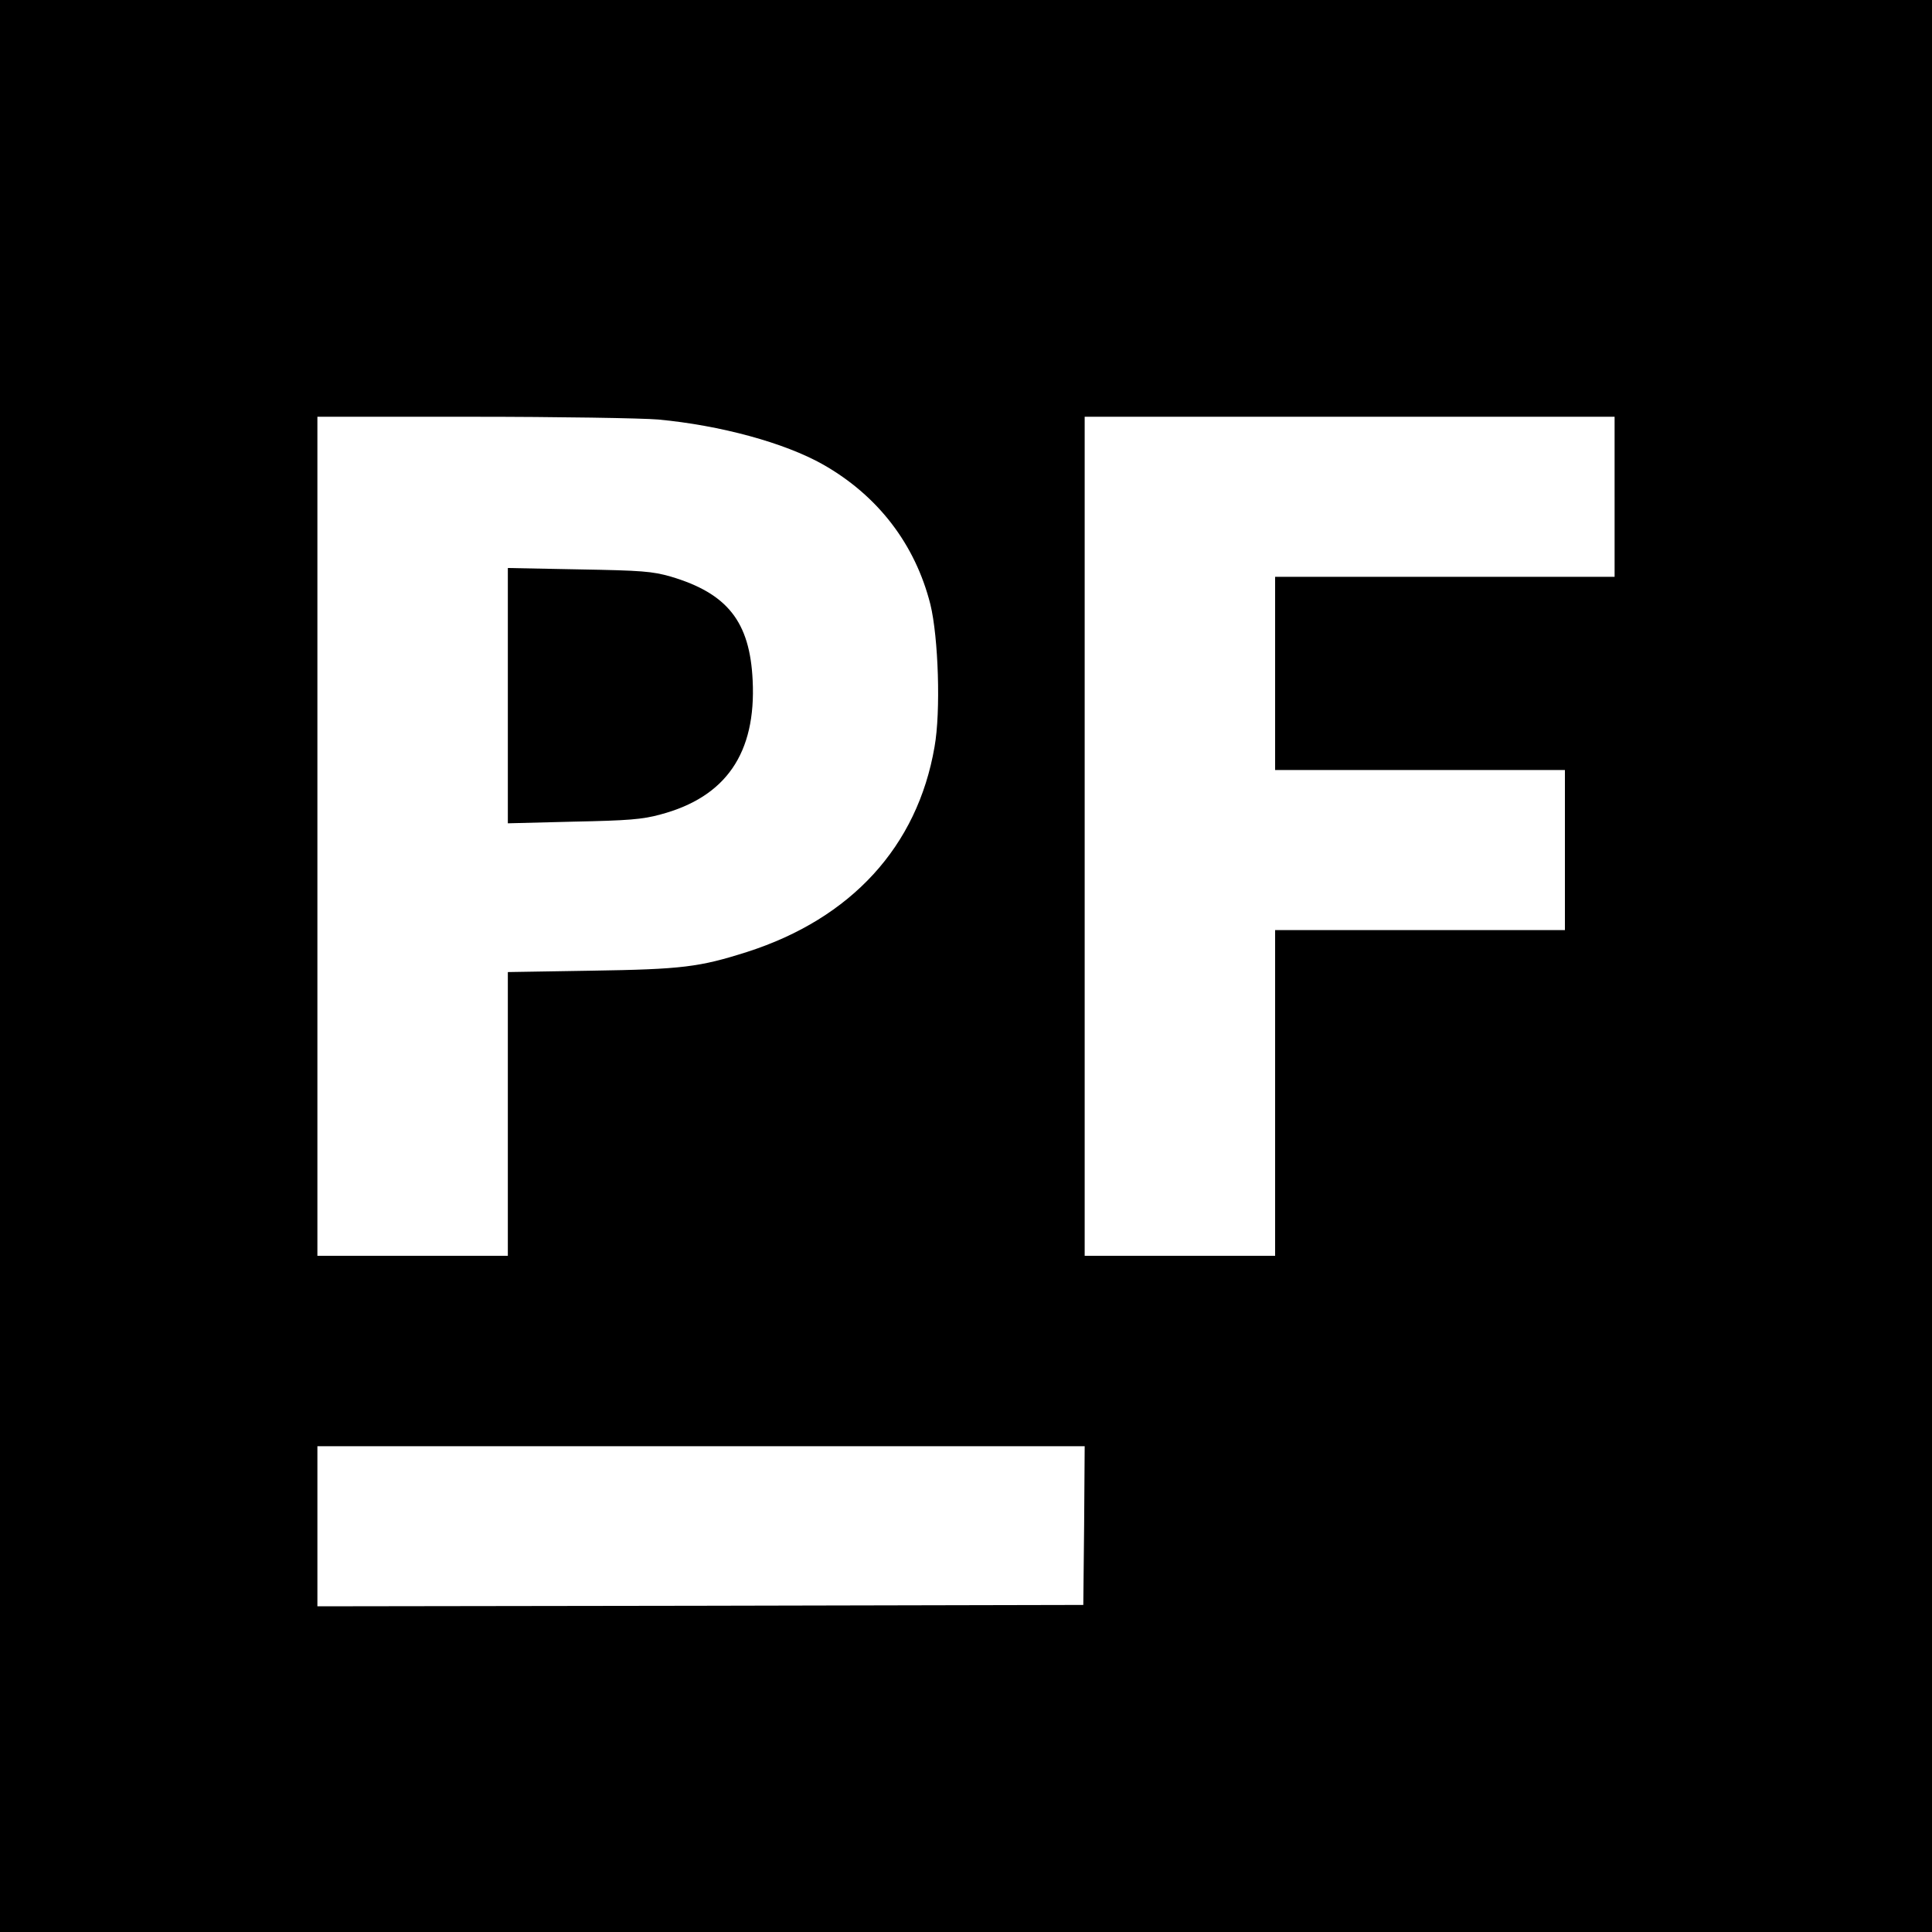
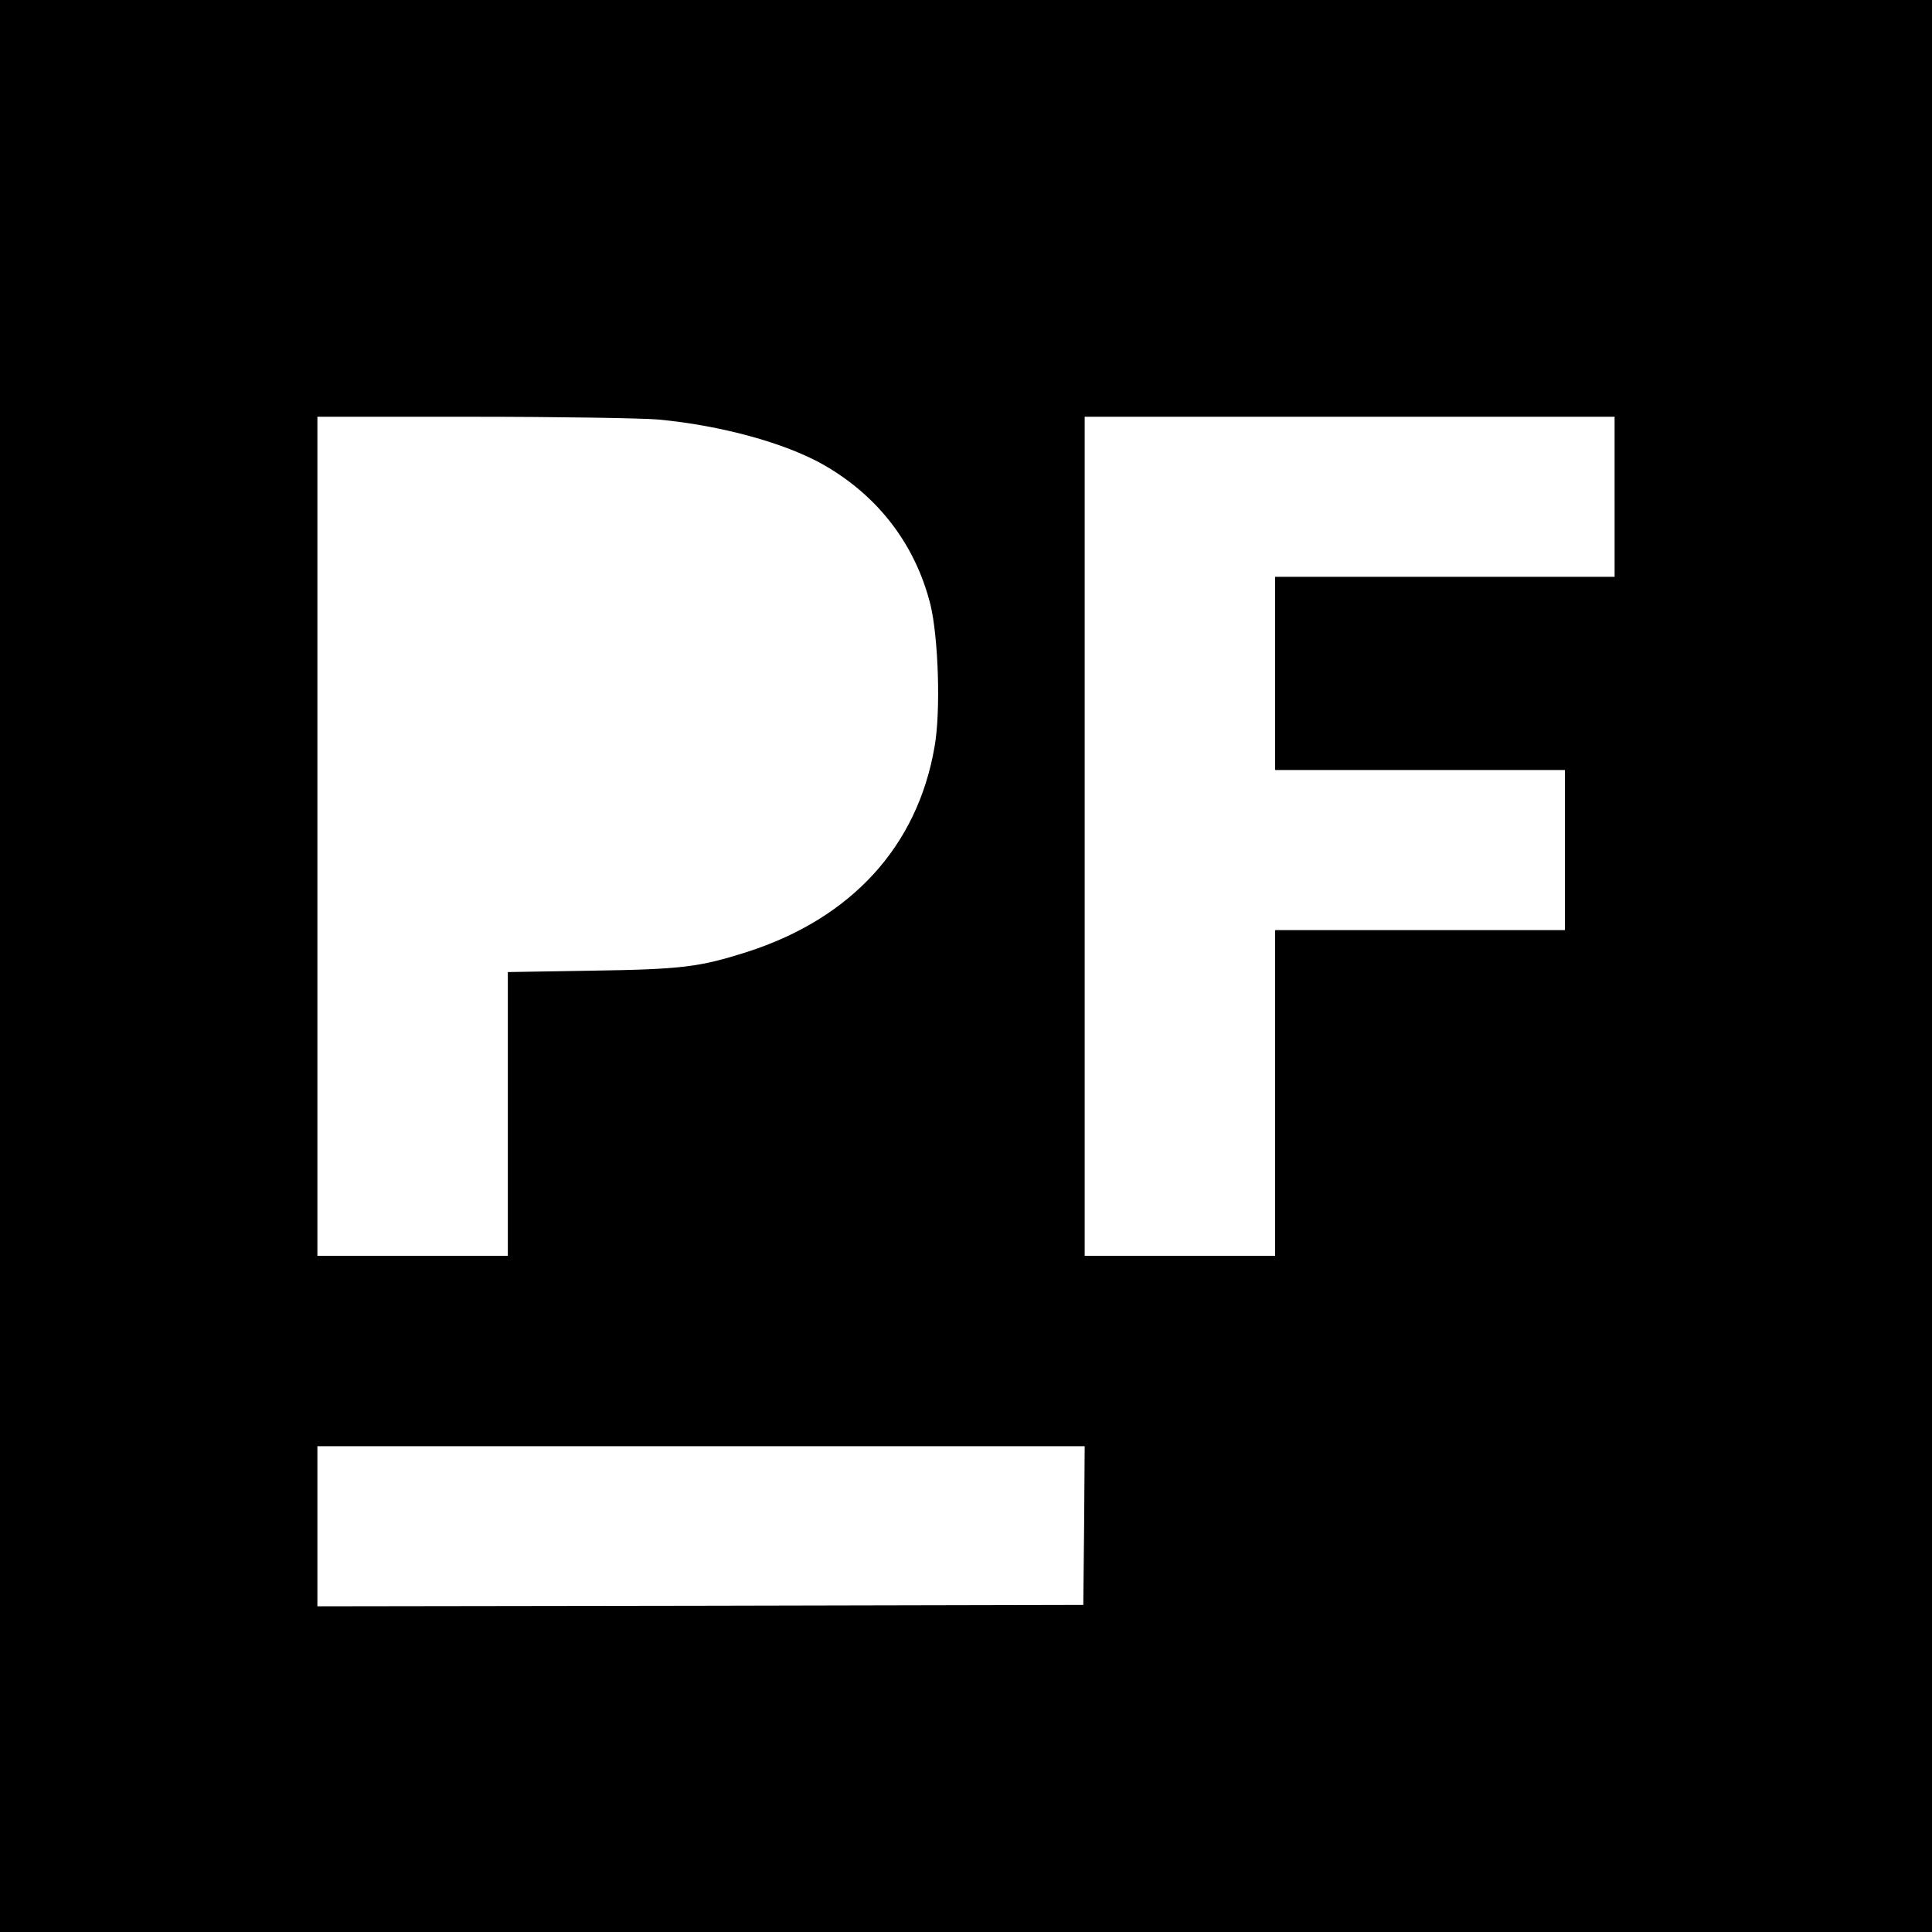
<svg xmlns="http://www.w3.org/2000/svg" version="1.0" width="700pt" height="700pt" viewBox="0 0 700 700" preserveAspectRatio="xMidYMid meet">
  <g transform="translate(0,700) scale(0.1,-0.1)" fill="#000000" stroke="none">
    <path d="M0 3500 l0 -3500 3500 0 3500 0 0 3500 0 3500 -3500 0 -3500 0 0 -3500z m2385 1980 c225 -21 457 -84 597 -163 199 -113 334 -289 389 -507 29 -119 38 -388 15 -516 -62 -361 -302 -622 -679 -743 -173 -55 -235 -63 -564 -68 l-303 -5 0 -514 0 -514 -345 0 -345 0 0 1520 0 1520 563 0 c309 0 612 -5 672 -10z m3465 -280 l0 -290 -615 0 -615 0 0 -350 0 -350 525 0 525 0 0 -290 0 -290 -525 0 -525 0 0 -590 0 -590 -345 0 -345 0 0 1520 0 1520 960 0 960 0 0 -290z m-1922 -3727 l-3 -288 -1387 -3 -1388 -2 0 290 0 290 1390 0 1390 0 -2 -287z" />
-     <path d="M1840 4480 l0 -463 238 6 c197 4 250 8 315 26 237 63 347 222 334 486 -10 212 -91 315 -297 376 -67 19 -104 22 -332 26 l-258 5 0 -462z" />
  </g>
</svg>